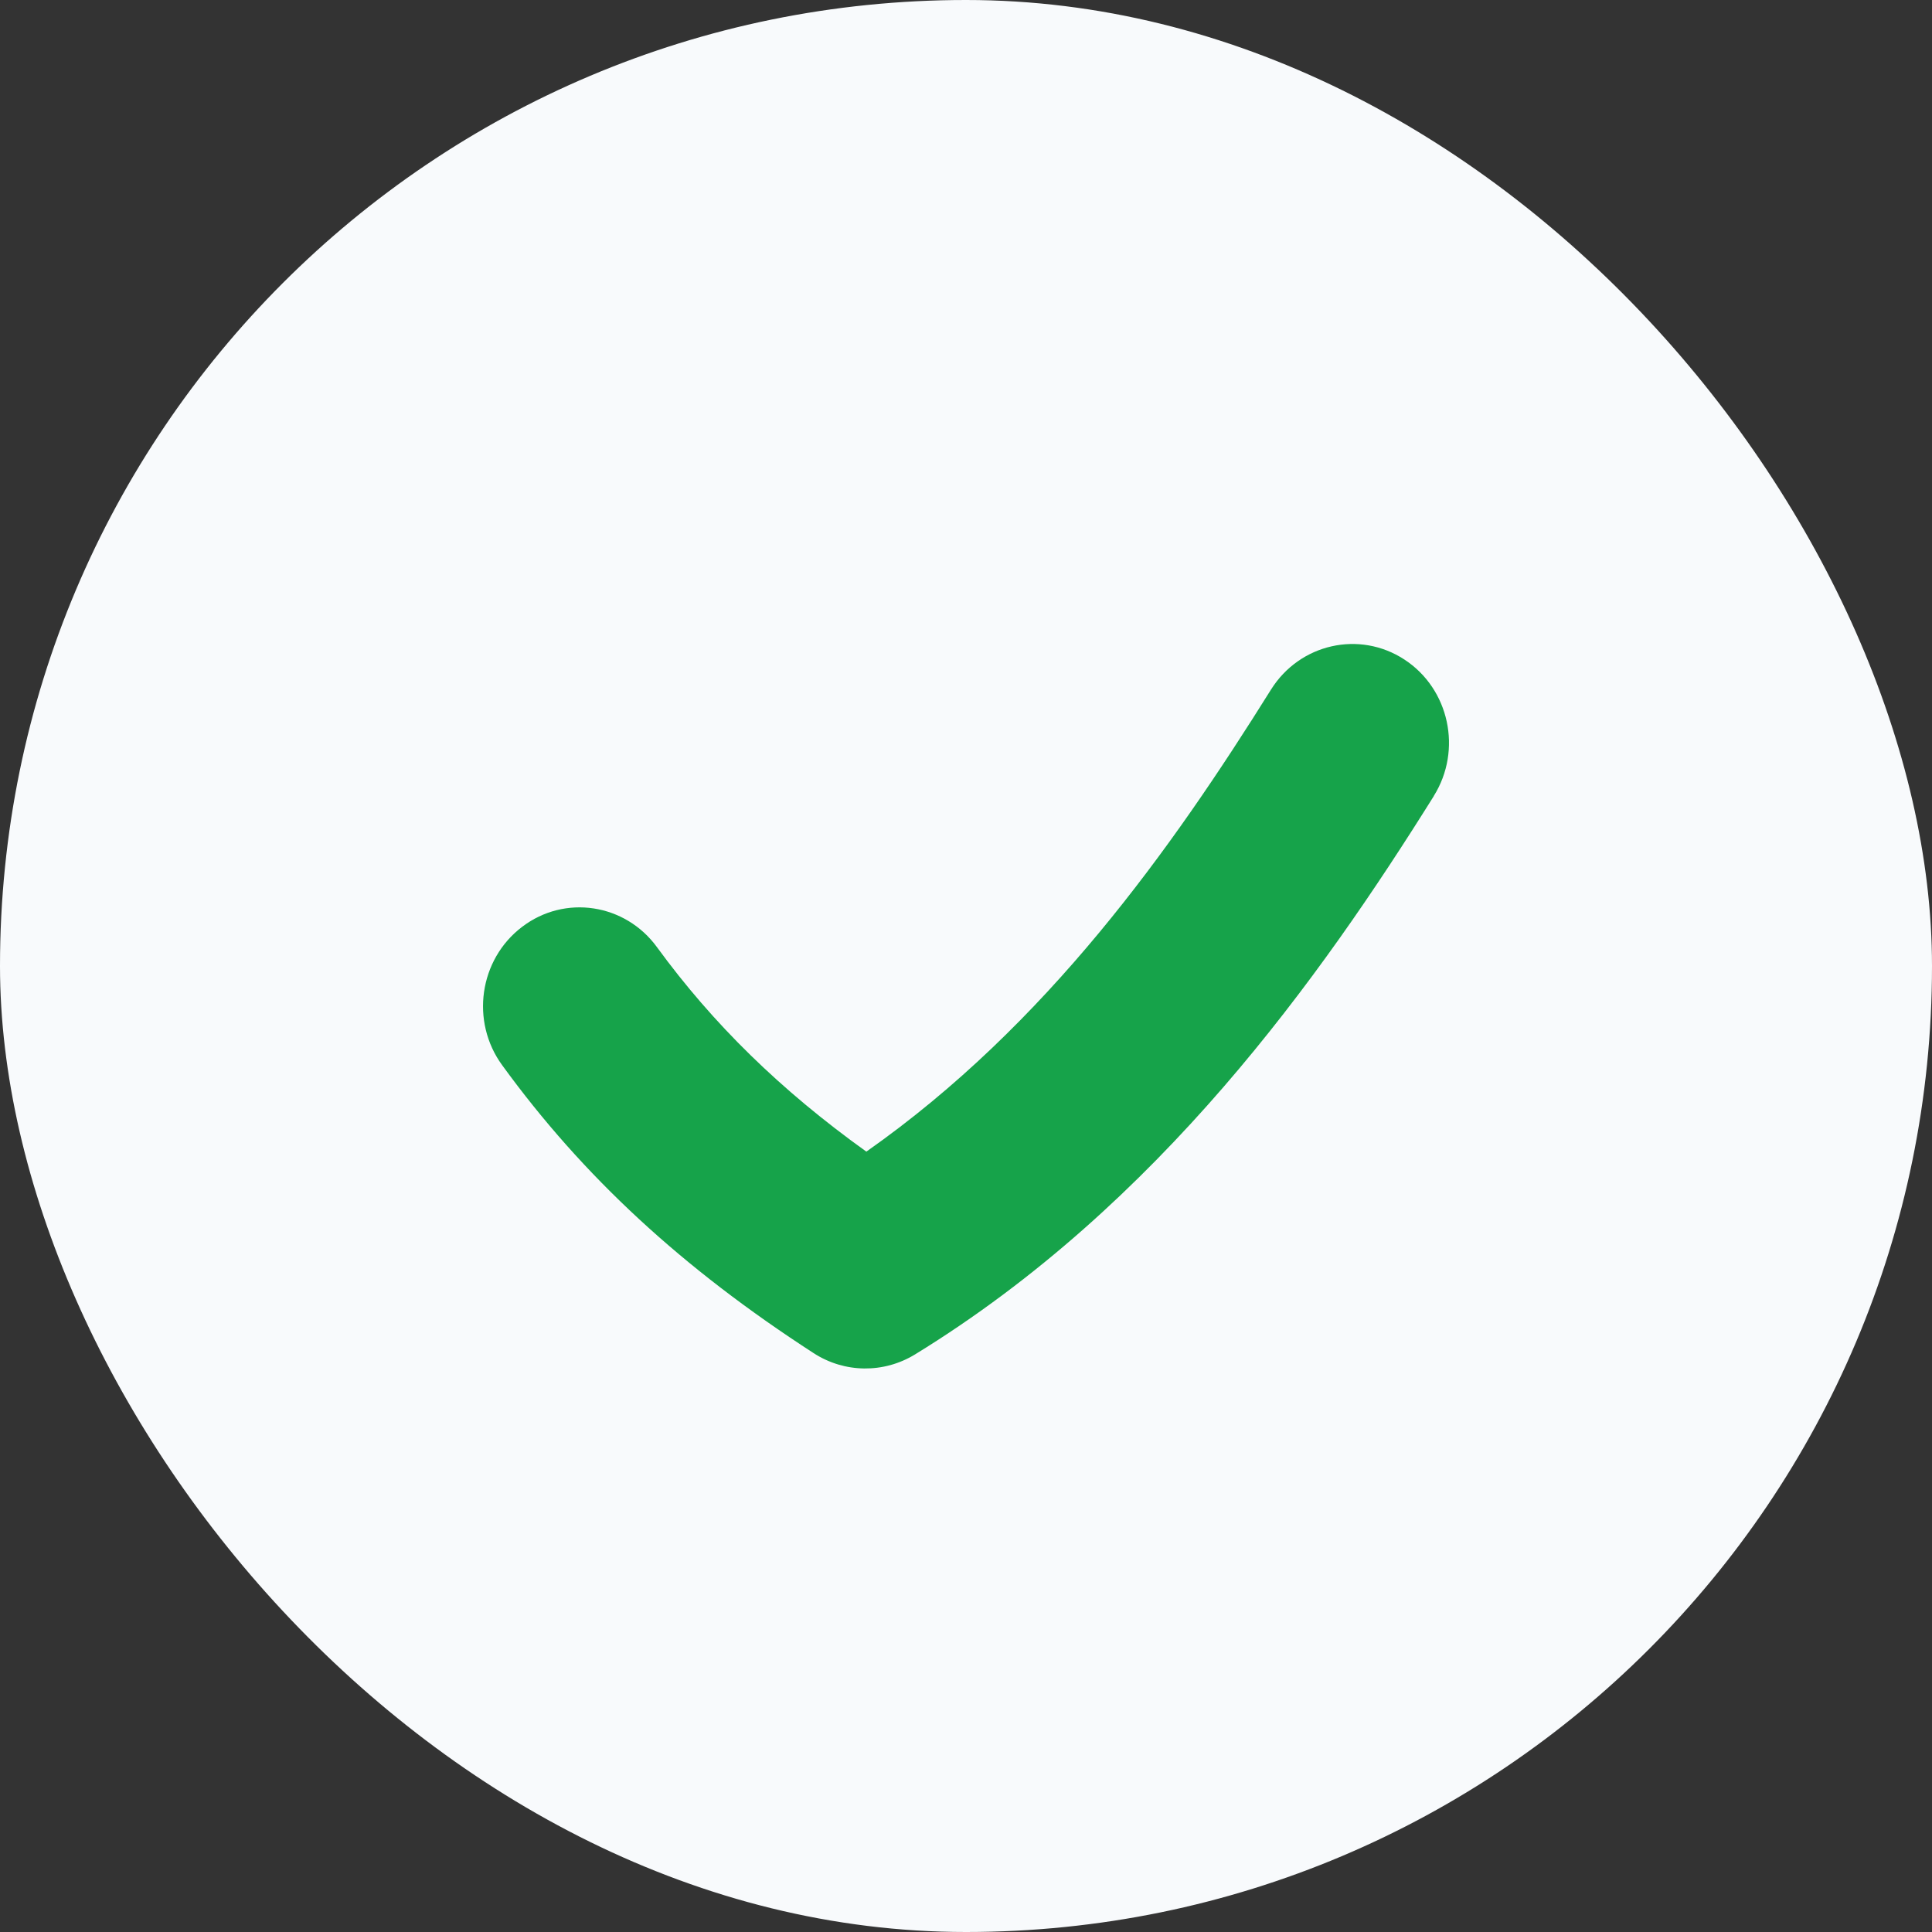
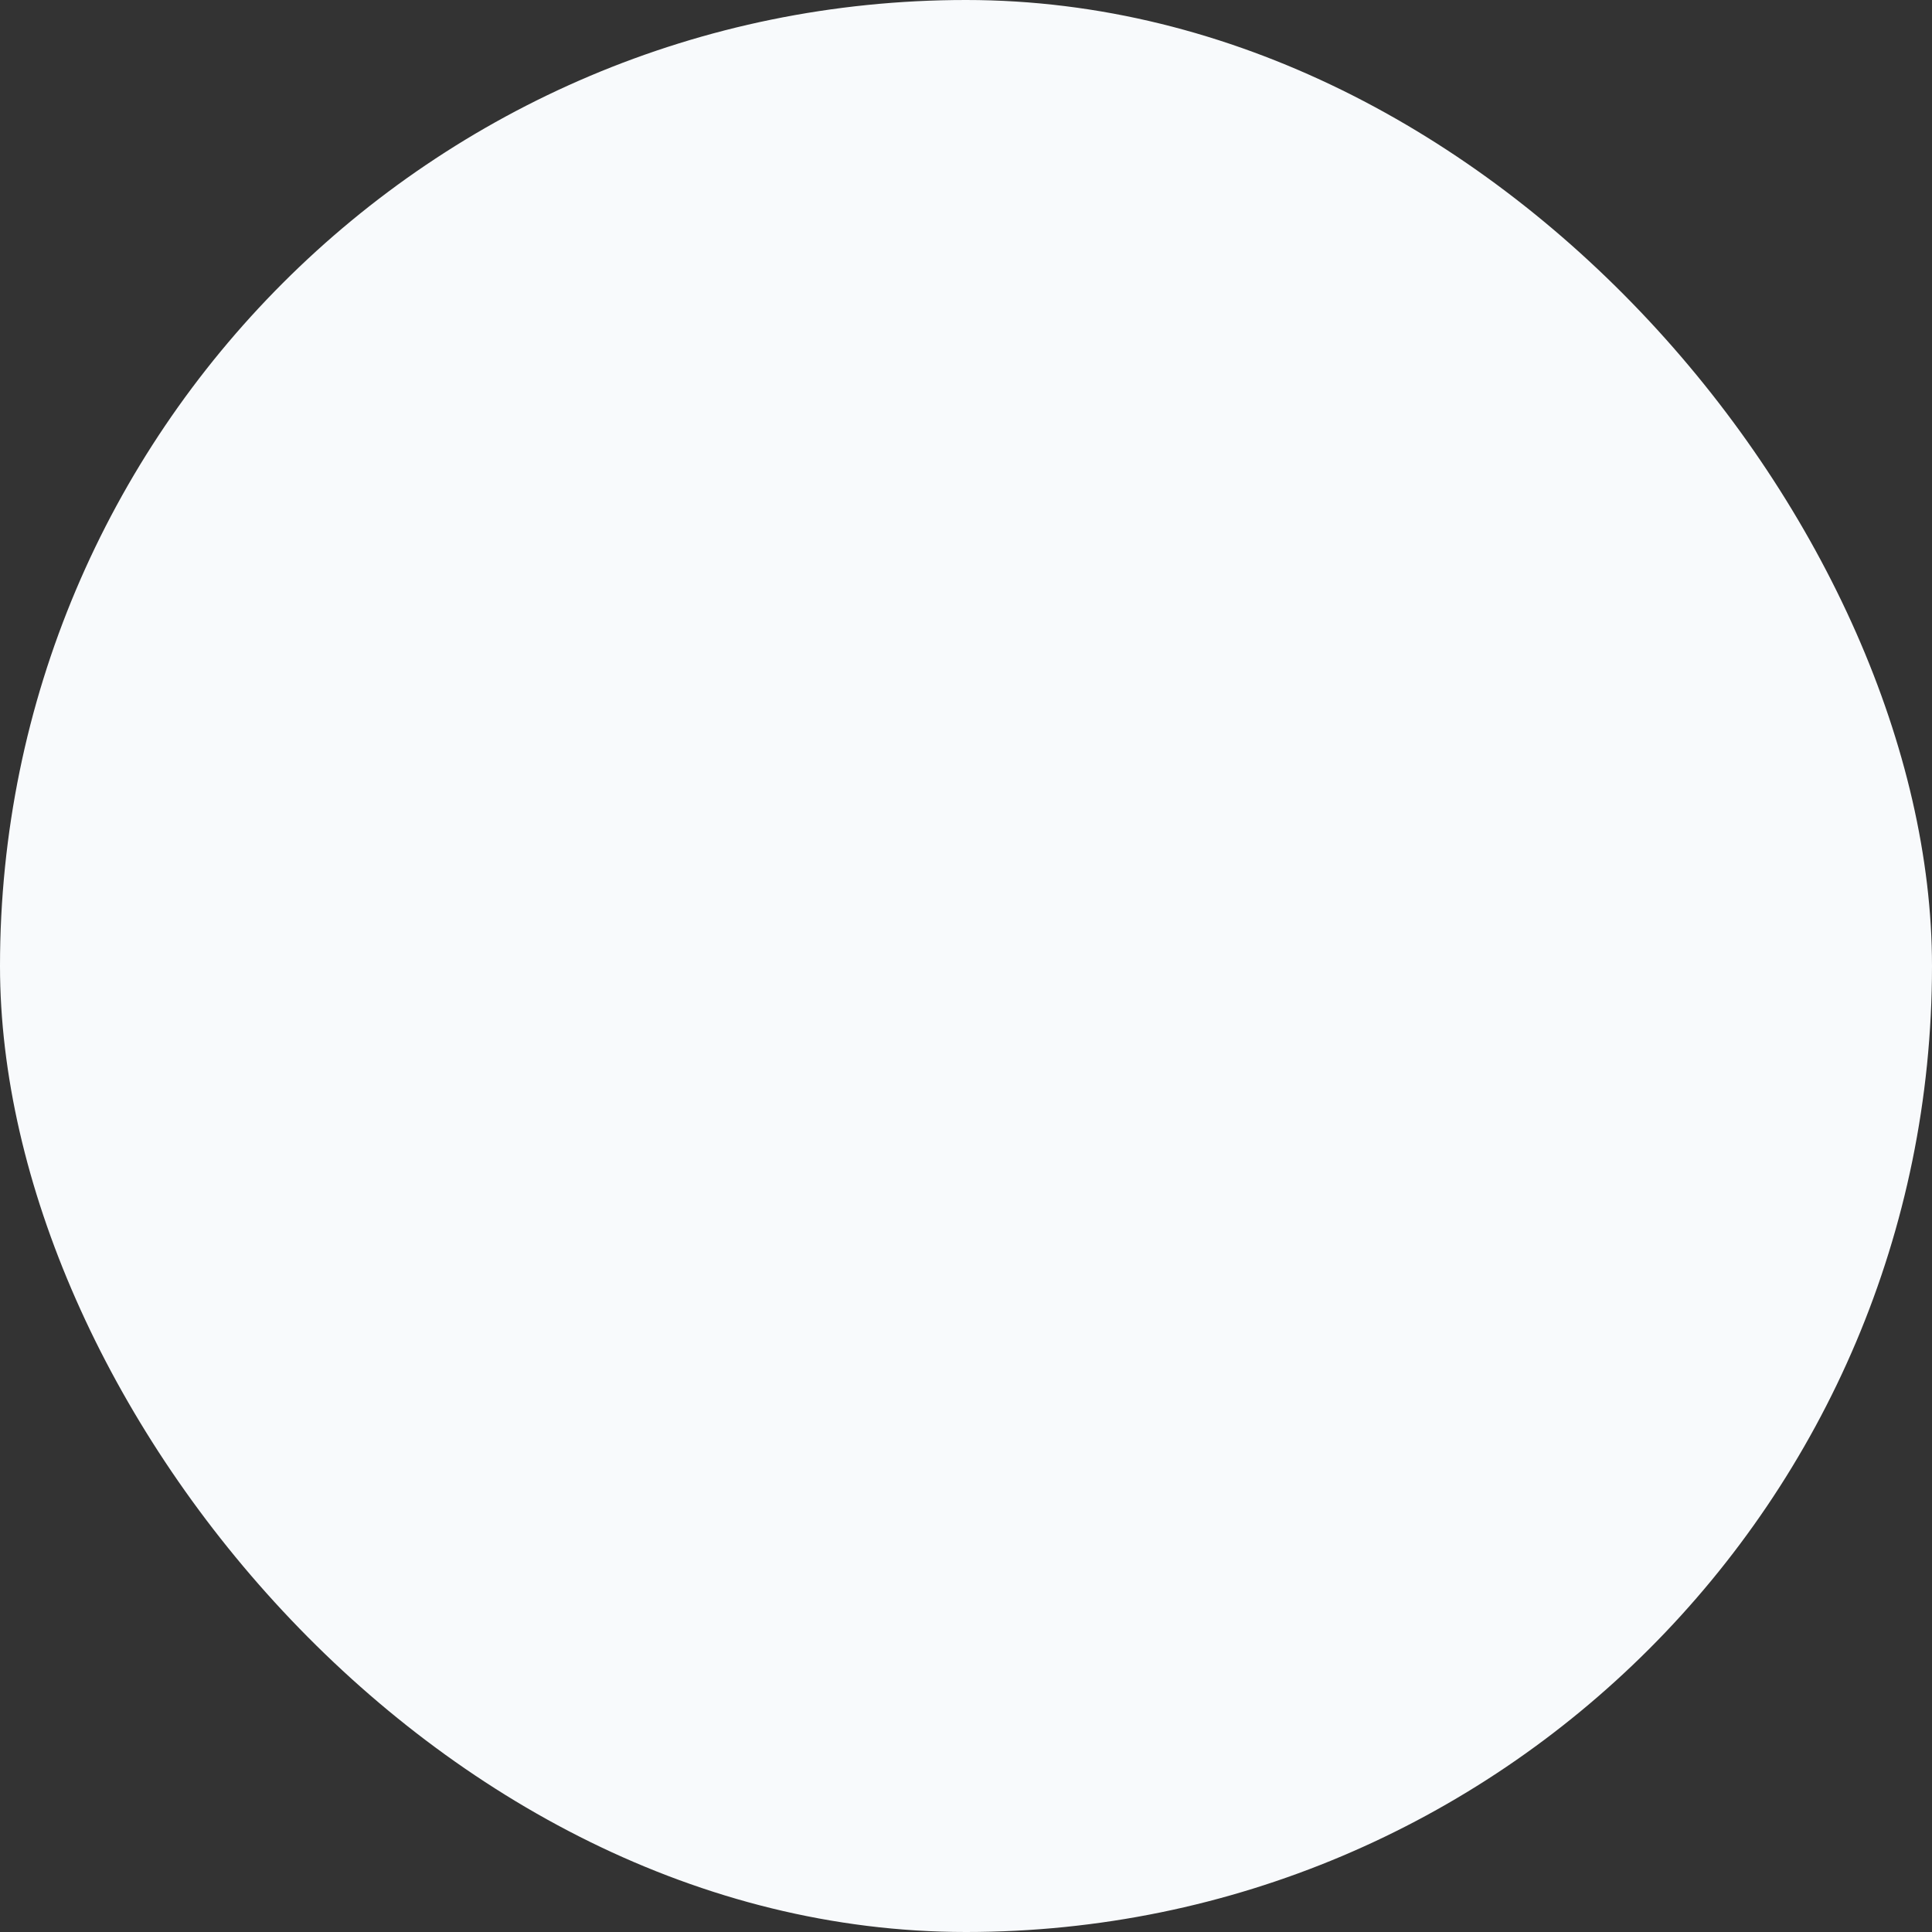
<svg xmlns="http://www.w3.org/2000/svg" width="24" height="24" viewBox="0 0 24 24" fill="none">
  <rect x="0" y="0" width="24" height="24" fill="#333333" stroke="none" />
  <rect width="24" height="24" rx="12" fill="#F8FAFC" />
-   <path d="M17.812 9.888C16.404 12.14 14.4 14.964 11.367 16.825C10.978 17.063 10.491 17.058 10.107 16.809C8.473 15.751 7.243 14.615 6.238 13.232C5.842 12.689 5.952 11.92 6.484 11.515C7.015 11.109 7.766 11.223 8.162 11.767C8.857 12.719 9.693 13.539 10.762 14.306C13.006 12.73 14.557 10.538 15.789 8.566C16.146 7.996 16.888 7.828 17.446 8.193C18.004 8.557 18.168 9.317 17.811 9.888H17.812Z" fill="#16A34A" />
</svg>